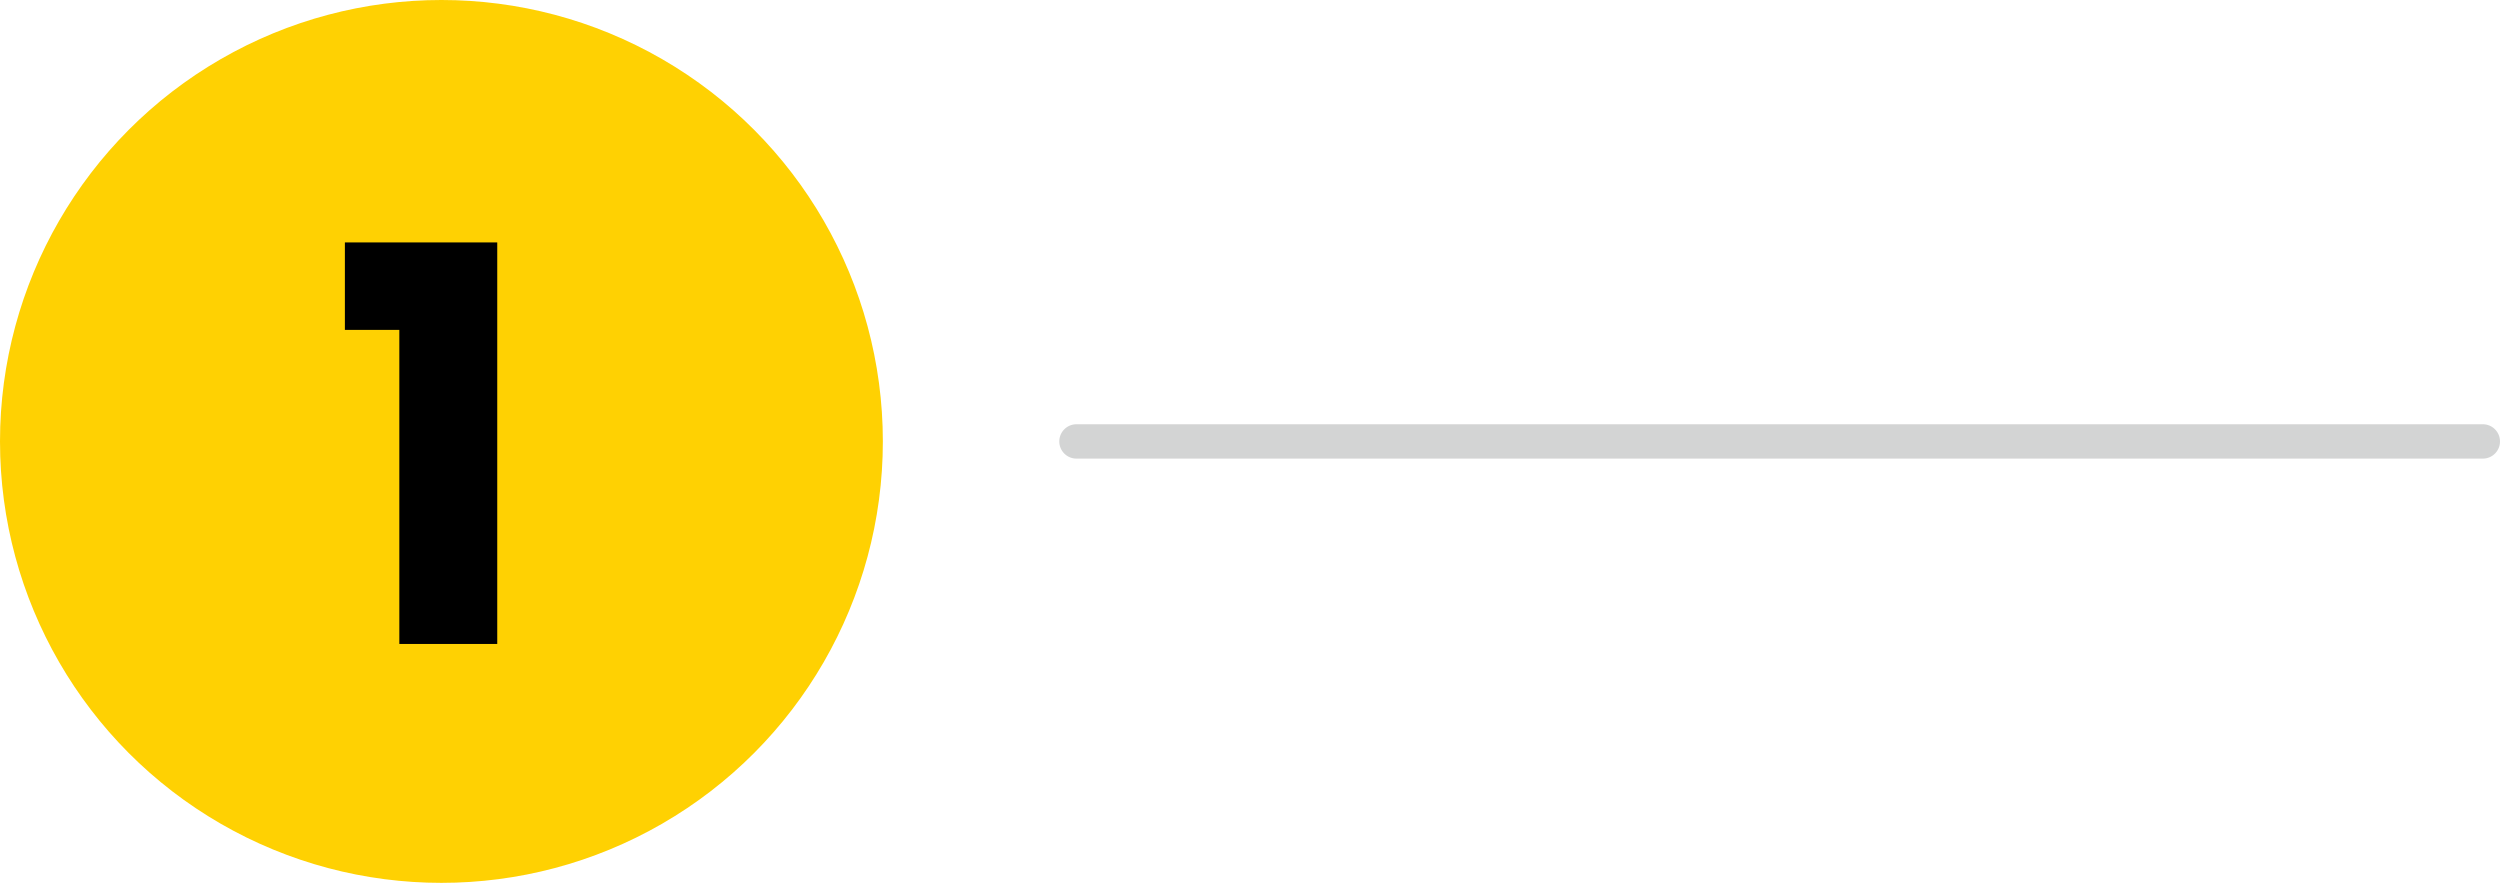
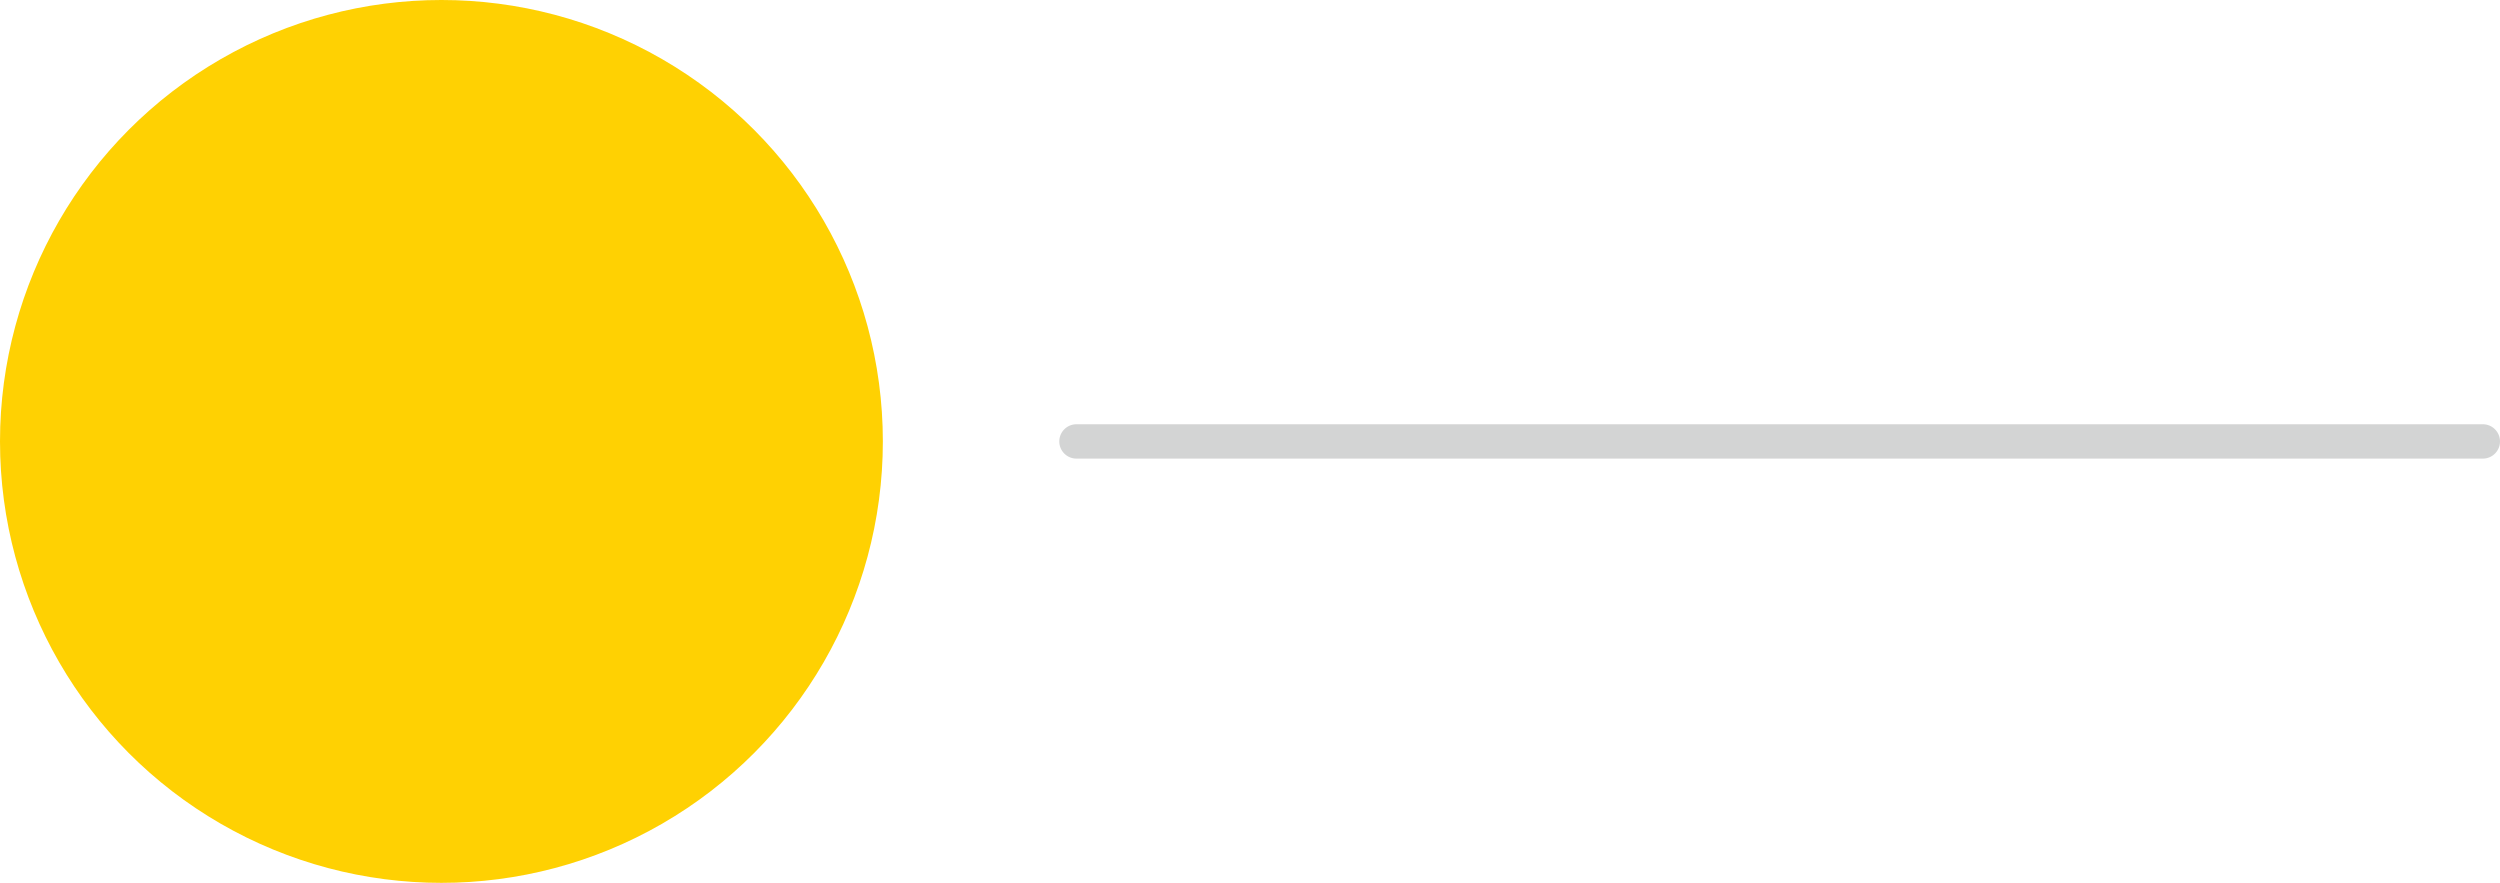
<svg xmlns="http://www.w3.org/2000/svg" id="Capa_2" width="218.167" height="77.045" viewBox="0 0 218.167 77.045">
  <defs>
    <style>.cls-1,.cls-2,.cls-3{stroke-width:0px;}.cls-2{fill:#d3d4d4;}.cls-3{fill:#ffd102;}</style>
  </defs>
  <g id="Capa_1-2">
    <circle class="cls-3" cx="38.522" cy="38.522" r="38.522" />
-     <path class="cls-1" d="m30.097,28.788v-7.632h13.296v35.04h-8.544v-27.408h-4.752Z" />
    <path class="cls-2" d="m216.667,40.022h-122.727c-.829,0-1.5-.672-1.5-1.5s.671-1.5,1.5-1.5h122.727c.829,0,1.5.672,1.5,1.5s-.671,1.5-1.5,1.5Z" />
  </g>
</svg>